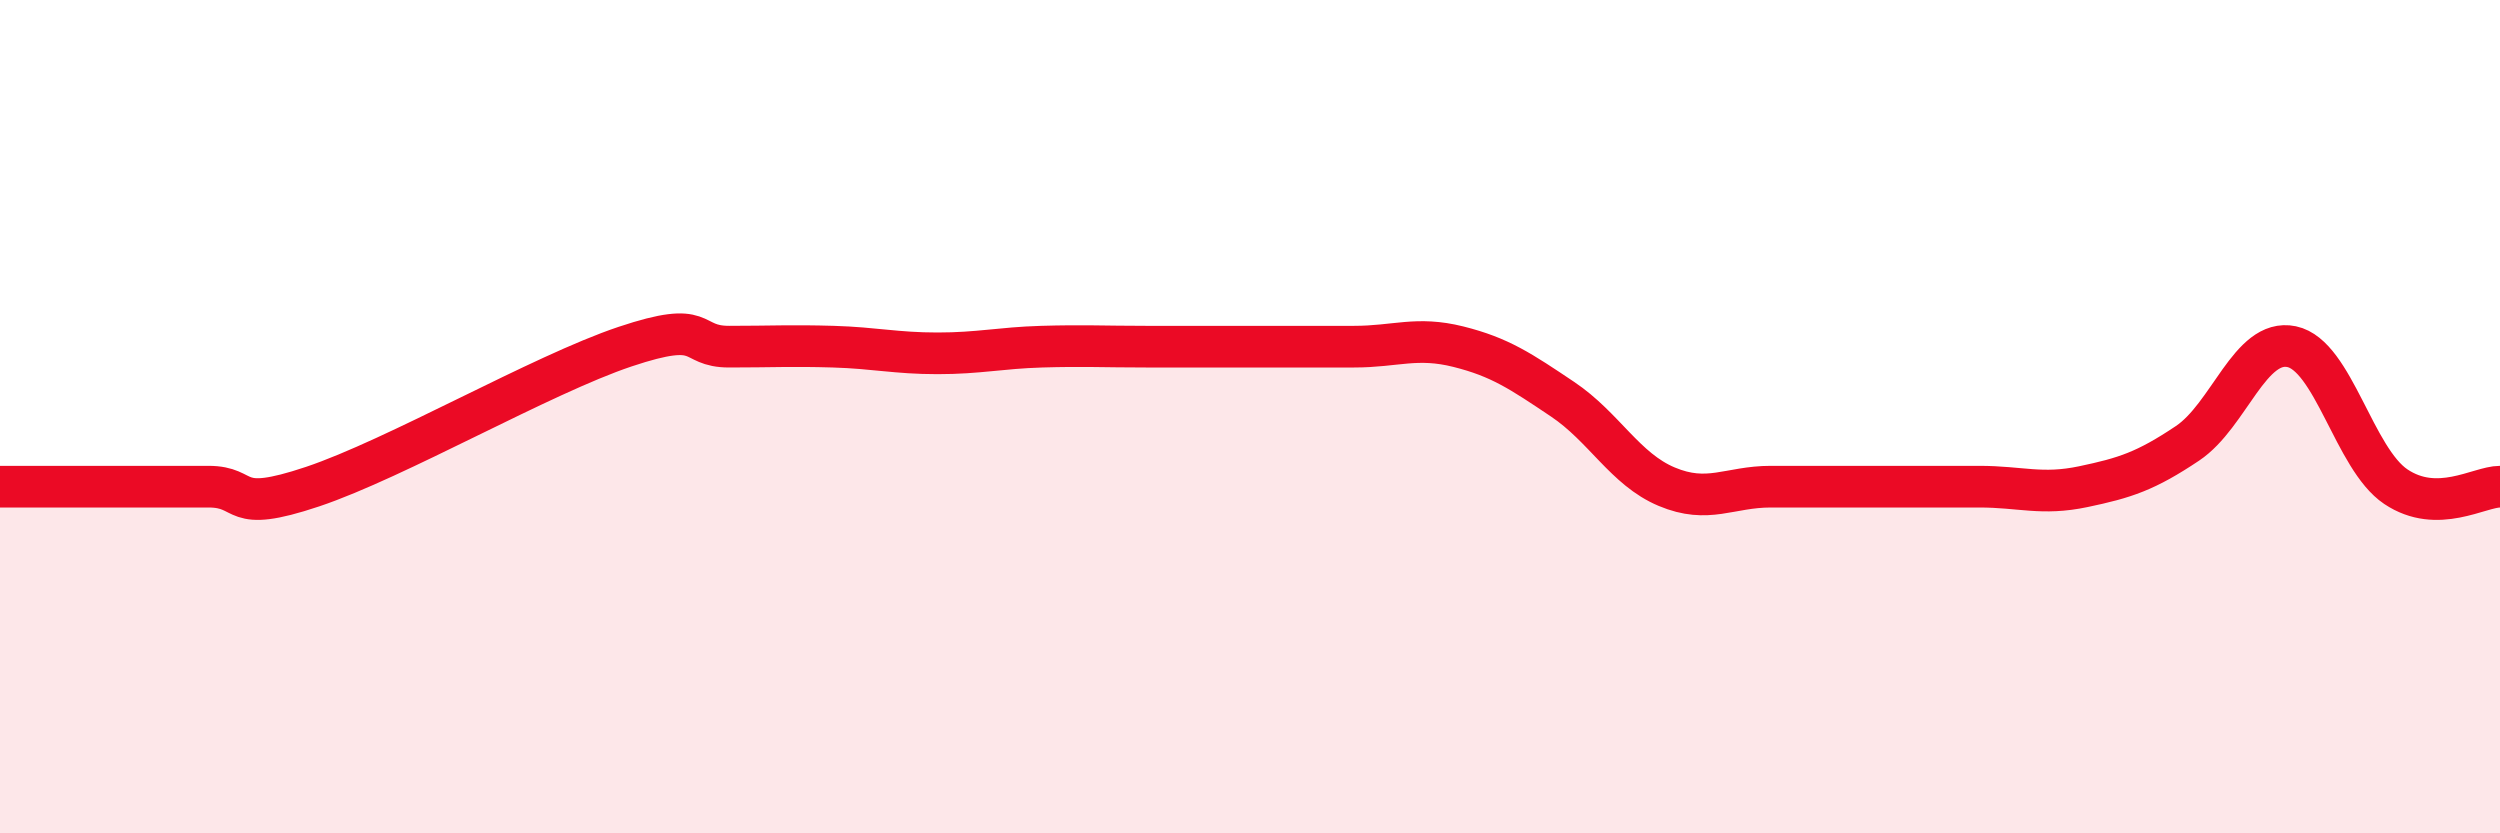
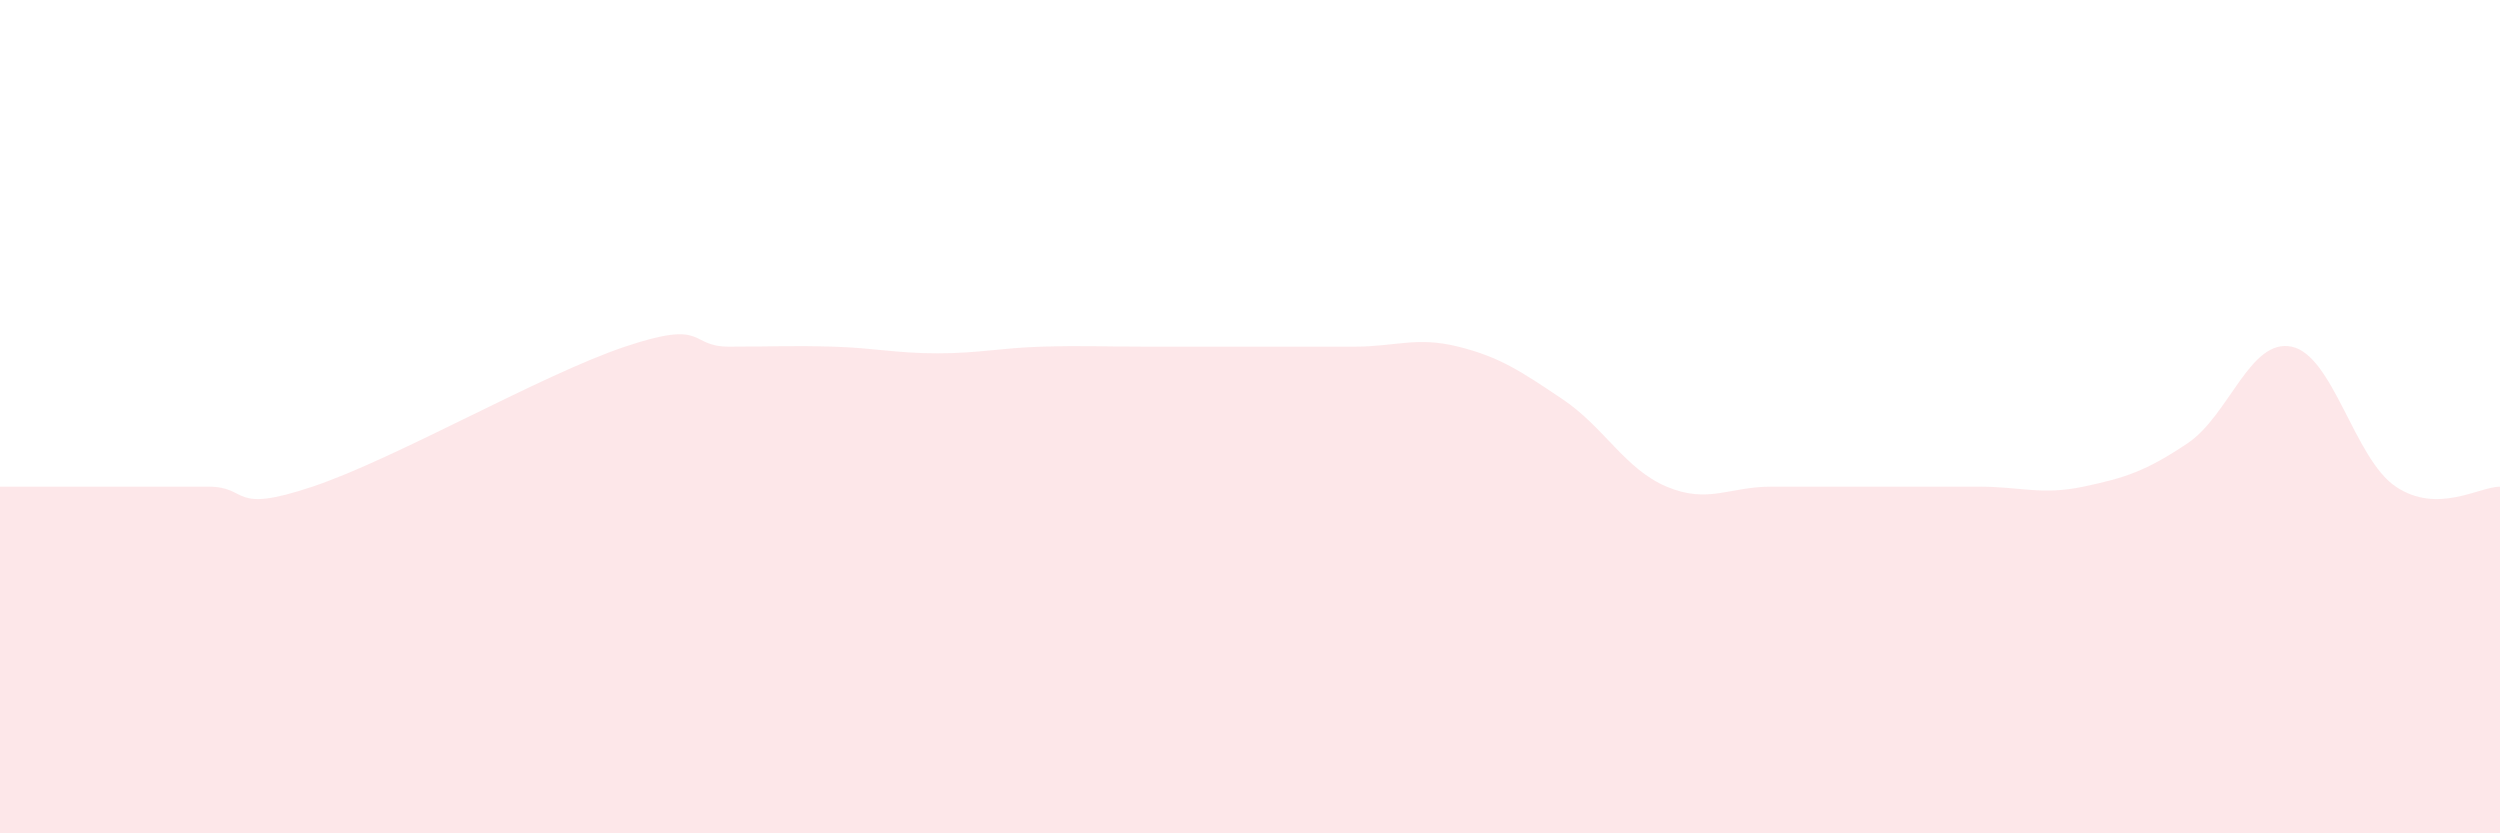
<svg xmlns="http://www.w3.org/2000/svg" width="60" height="20" viewBox="0 0 60 20">
  <path d="M 0,11.68 C 0.5,11.68 1.5,11.68 2.5,11.68 C 3.5,11.68 4,11.68 5,11.68 C 6,11.68 5.5,12.35 7.5,11.68 C 9.5,11.01 13,8.99 15,8.32 C 17,7.65 16.5,8.32 17.5,8.32 C 18.5,8.32 19,8.29 20,8.32 C 21,8.35 21.5,8.48 22.5,8.48 C 23.5,8.48 24,8.35 25,8.32 C 26,8.29 26.5,8.32 27.5,8.32 C 28.5,8.32 29,8.32 30,8.32 C 31,8.32 31.5,8.32 32.5,8.32 C 33.5,8.32 34,8.07 35,8.32 C 36,8.57 36.5,8.91 37.5,9.58 C 38.5,10.25 39,11.26 40,11.68 C 41,12.1 41.5,11.68 42.5,11.68 C 43.5,11.68 44,11.68 45,11.68 C 46,11.68 46.5,11.68 47.5,11.68 C 48.5,11.68 49,11.89 50,11.68 C 51,11.47 51.5,11.31 52.5,10.64 C 53.5,9.97 54,8.11 55,8.32 C 56,8.53 56.5,11.01 57.5,11.68 C 58.5,12.35 59.5,11.68 60,11.68L60 20L0 20Z" fill="#EB0A25" opacity="0.1" stroke-linecap="round" stroke-linejoin="round" />
-   <path d="M 0,11.68 C 0.5,11.68 1.5,11.68 2.5,11.68 C 3.5,11.68 4,11.68 5,11.68 C 6,11.68 5.5,12.35 7.5,11.68 C 9.5,11.01 13,8.99 15,8.32 C 17,7.65 16.5,8.32 17.5,8.32 C 18.5,8.32 19,8.29 20,8.32 C 21,8.35 21.5,8.48 22.5,8.48 C 23.5,8.48 24,8.35 25,8.32 C 26,8.29 26.5,8.32 27.5,8.32 C 28.5,8.32 29,8.32 30,8.32 C 31,8.32 31.5,8.32 32.5,8.32 C 33.5,8.32 34,8.07 35,8.32 C 36,8.57 36.5,8.91 37.5,9.58 C 38.5,10.25 39,11.26 40,11.68 C 41,12.1 41.5,11.68 42.5,11.68 C 43.5,11.68 44,11.68 45,11.68 C 46,11.68 46.5,11.68 47.5,11.68 C 48.5,11.68 49,11.89 50,11.68 C 51,11.47 51.5,11.31 52.5,10.64 C 53.5,9.97 54,8.11 55,8.32 C 56,8.53 56.5,11.01 57.5,11.68 C 58.5,12.35 59.5,11.68 60,11.68" stroke="#EB0A25" stroke-width="1" fill="none" stroke-linecap="round" stroke-linejoin="round" />
</svg>